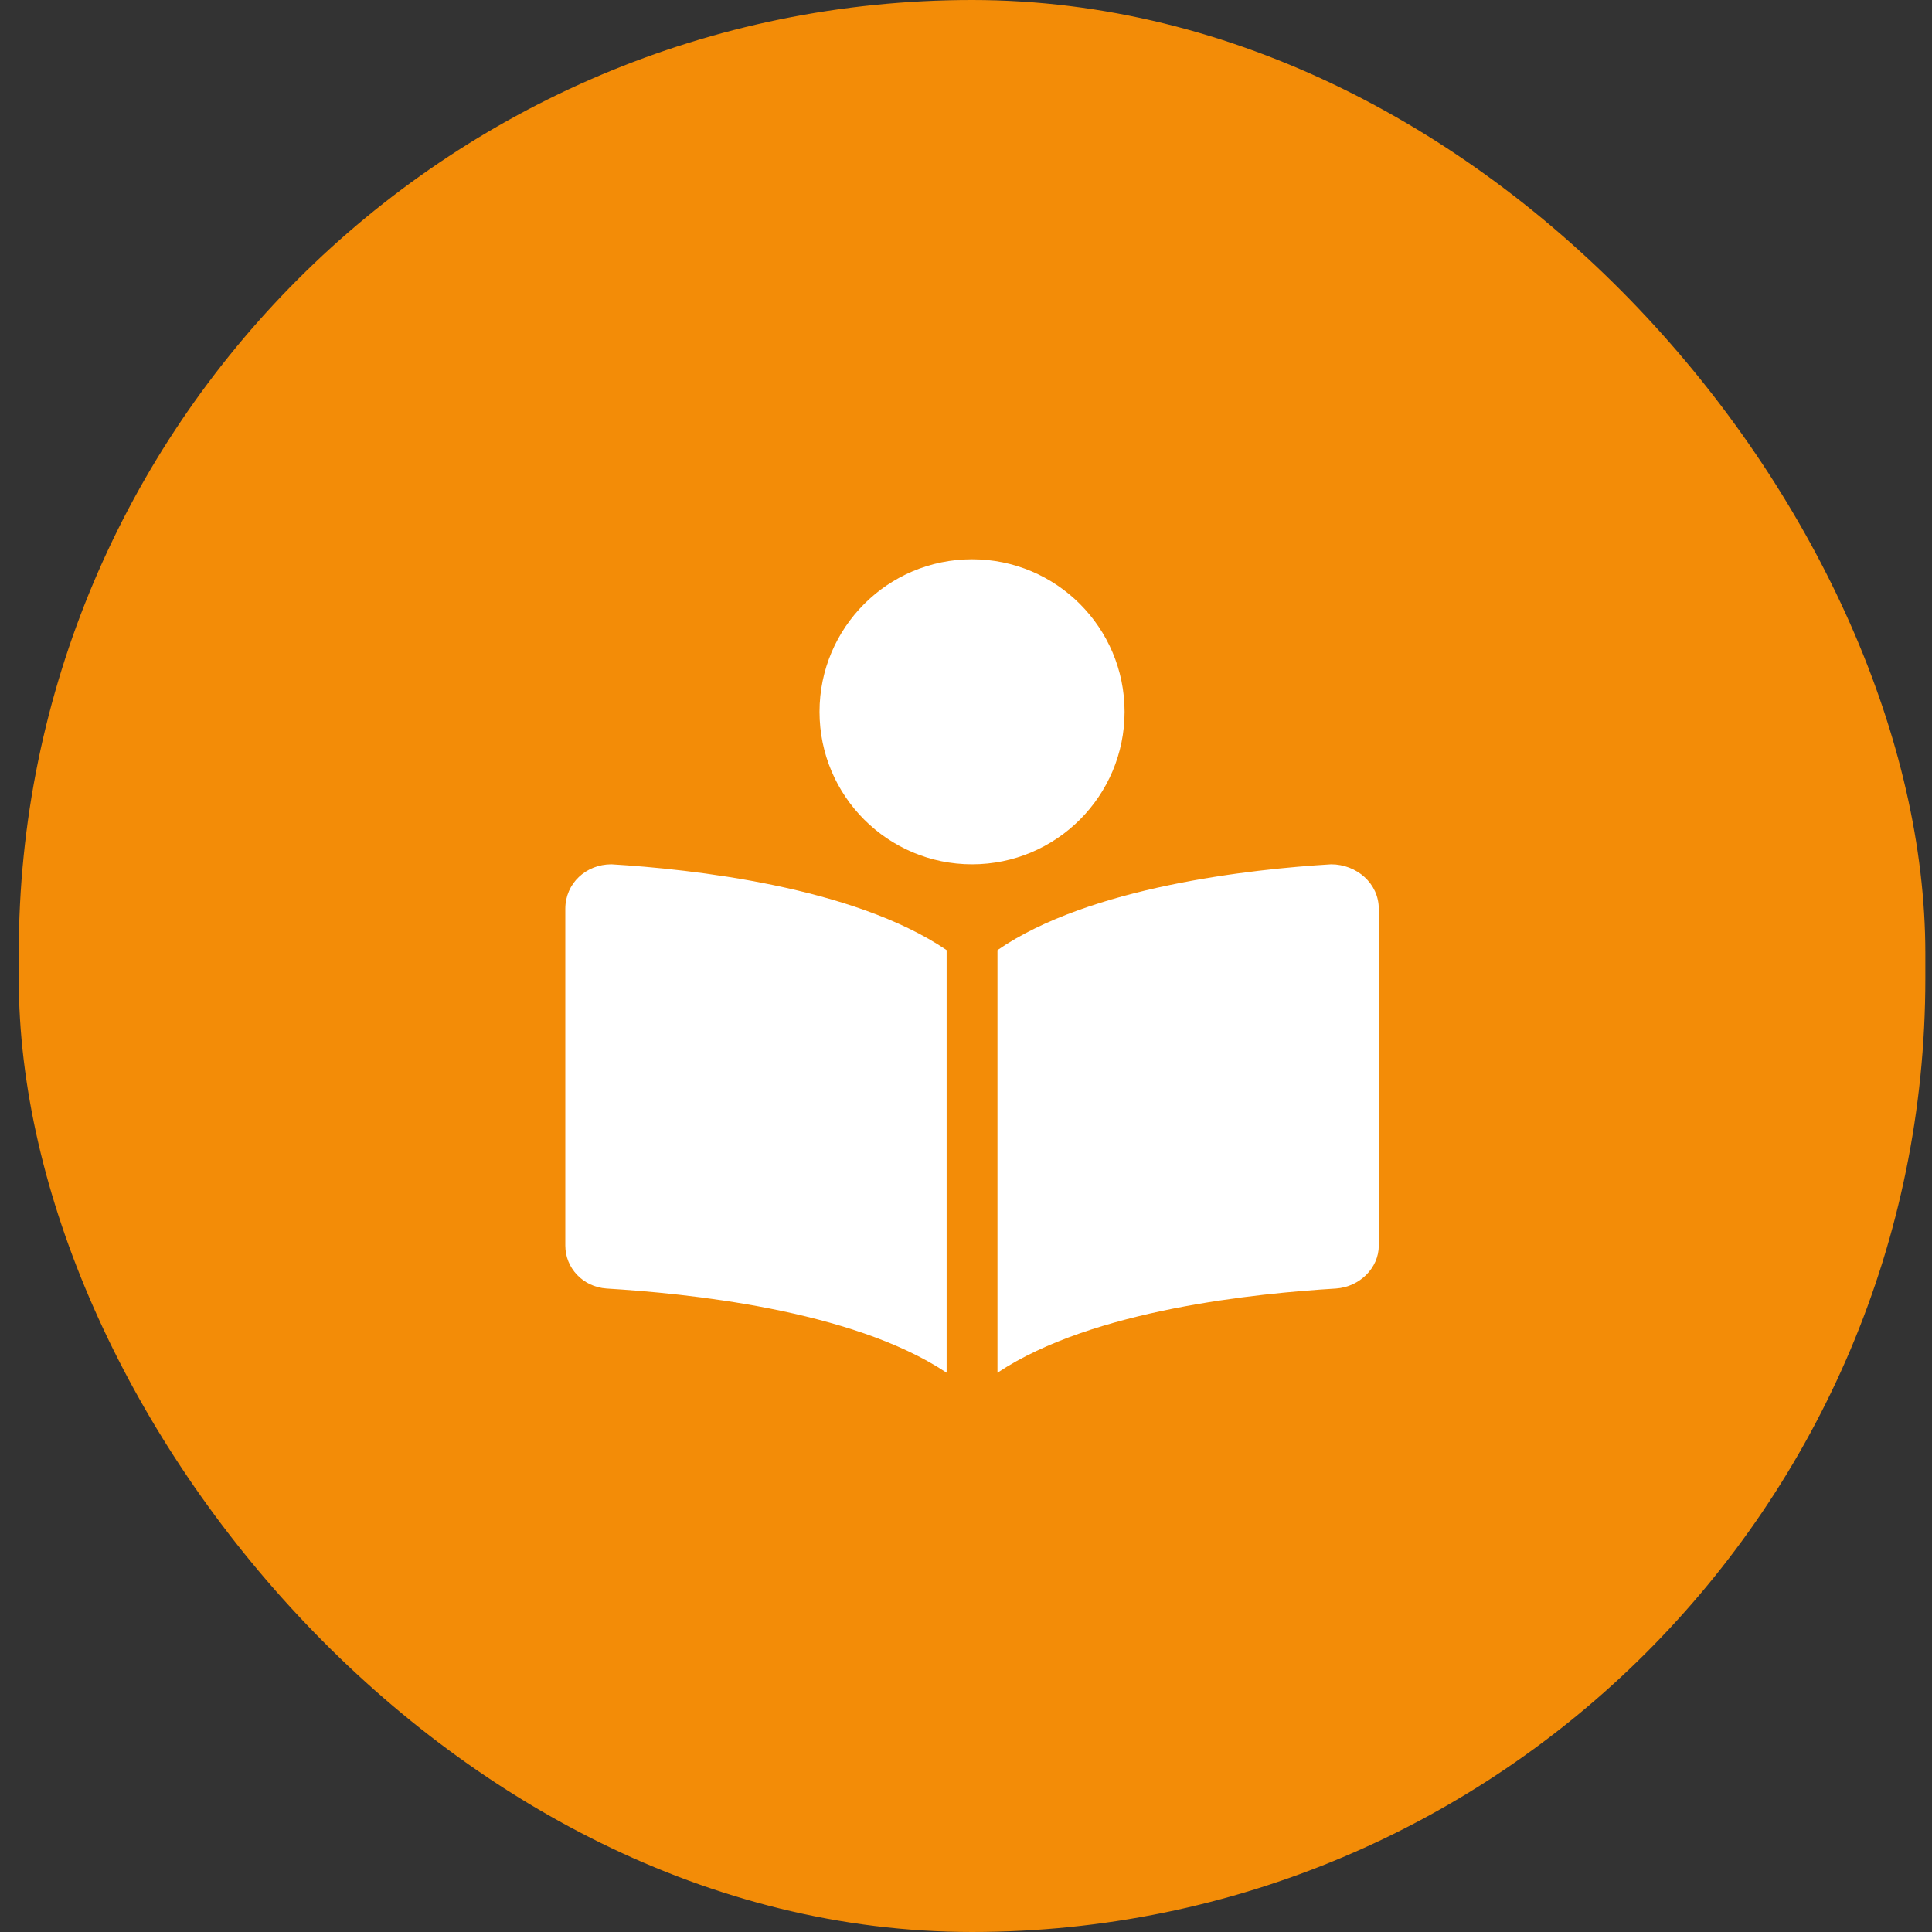
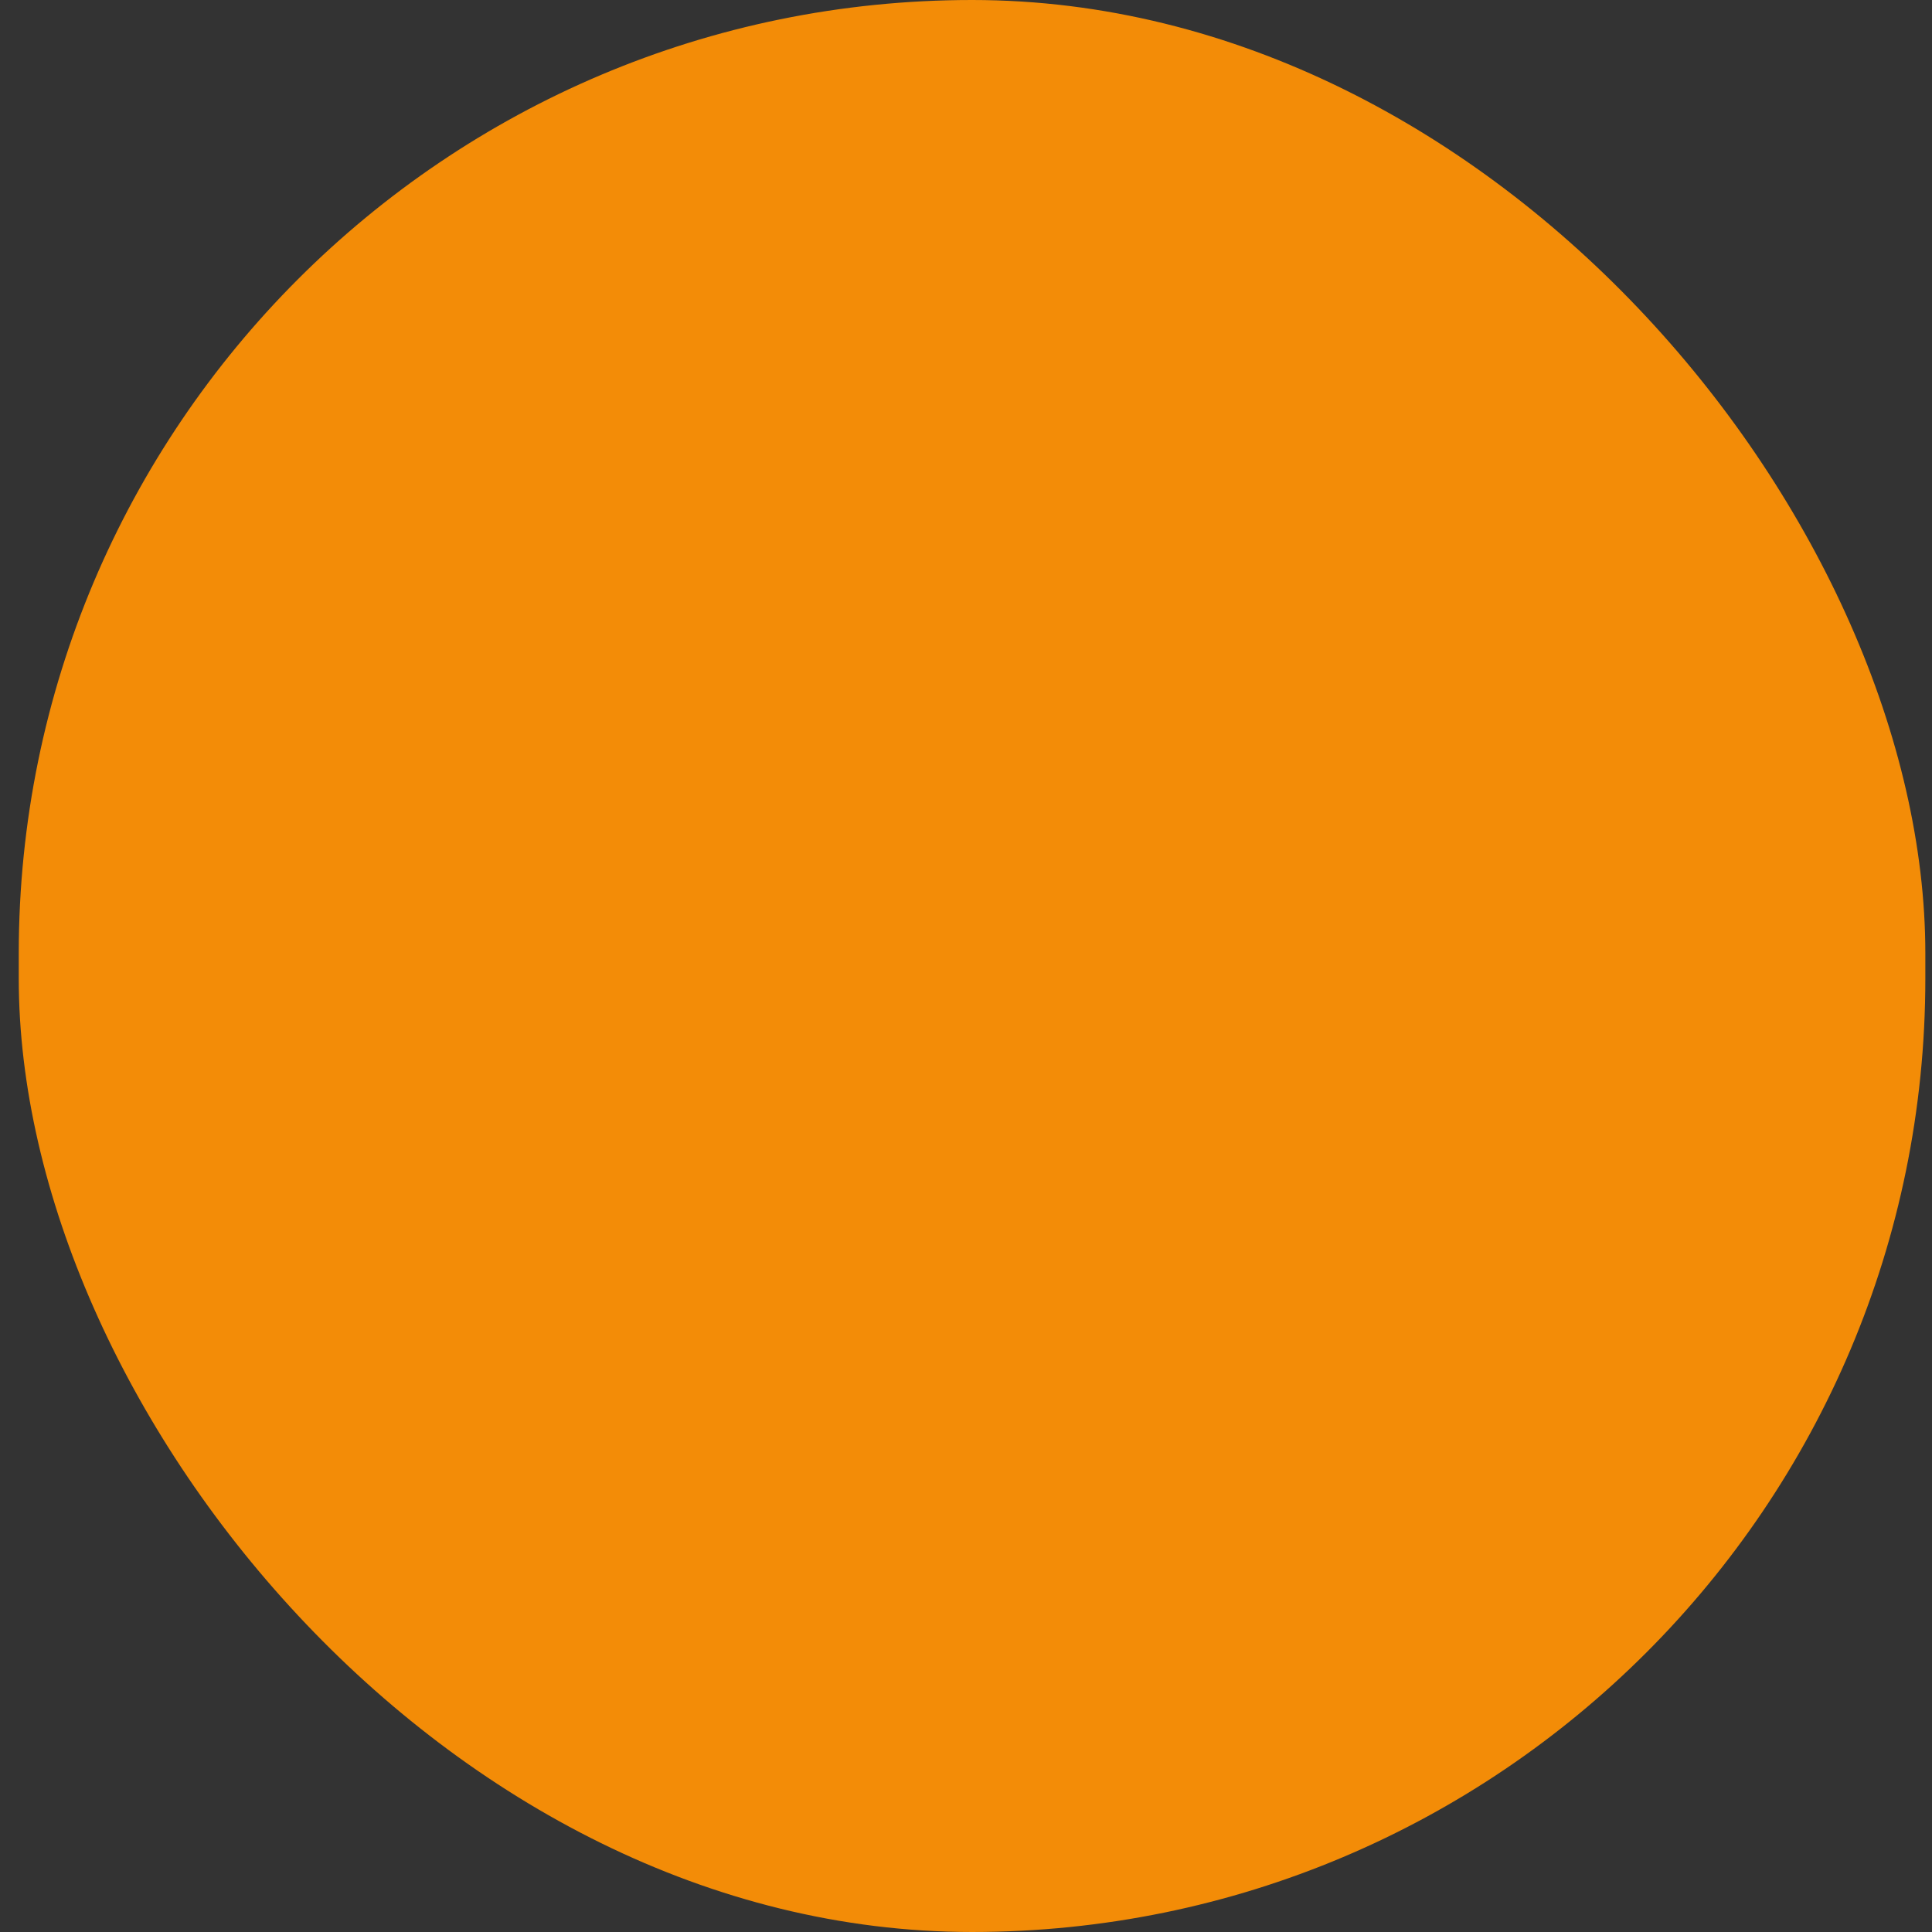
<svg xmlns="http://www.w3.org/2000/svg" width="76" height="76" viewBox="0 0 76 76" fill="none">
  <rect x="0" y="0" width="76" height="76" fill="#333333" stroke="none" />
  <rect x="0.738" width="75" height="76" rx="37.5" fill="#F38C07" />
-   <path d="M22.238 35.75V49C22.238 49.875 22.926 50.625 23.863 50.688C26.926 50.875 33.488 51.5 37.238 54V37.375C33.551 34.875 27.176 34.188 24.051 34C23.051 34 22.238 34.75 22.238 35.75ZM52.363 34C49.238 34.188 42.863 34.875 39.238 37.375V54C42.988 51.5 49.488 50.875 52.551 50.688C53.488 50.625 54.238 49.875 54.238 49V35.75C54.238 34.75 53.363 34 52.363 34ZM44.238 28C44.238 24.688 41.551 22 38.238 22C34.926 22 32.238 24.688 32.238 28C32.238 31.312 34.926 34 38.238 34C41.551 34 44.238 31.312 44.238 28Z" fill="white" />
</svg>